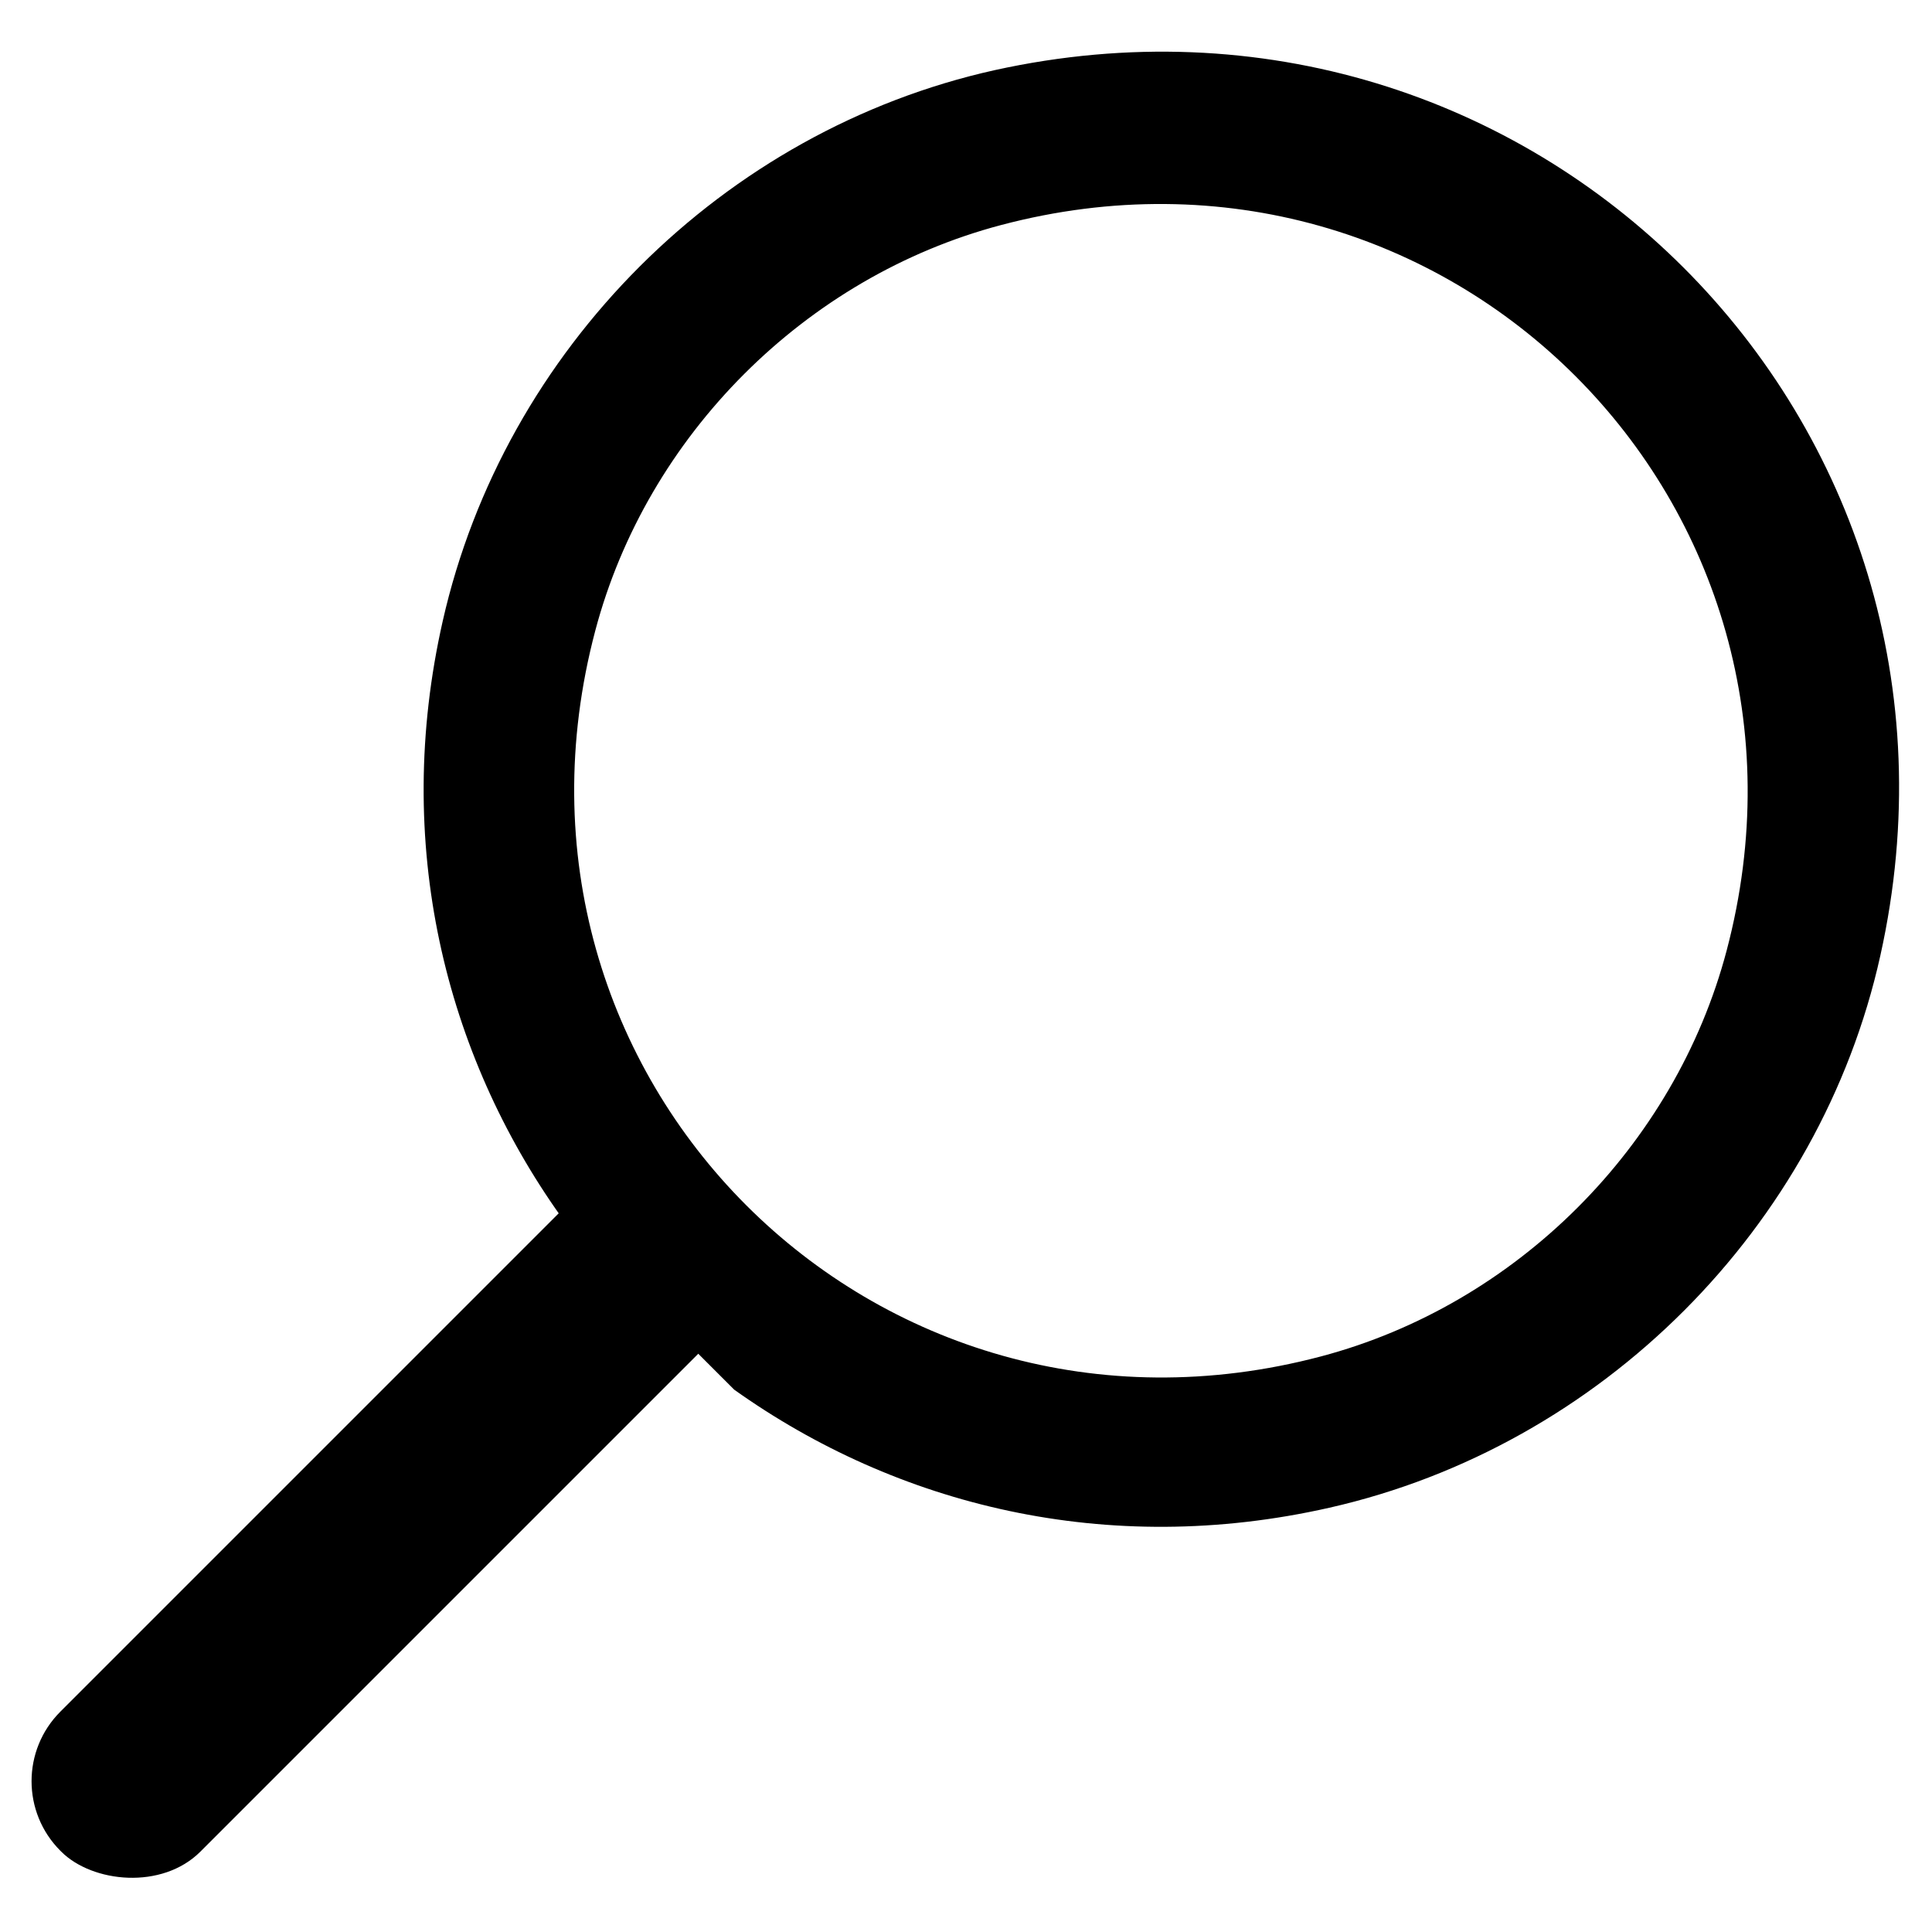
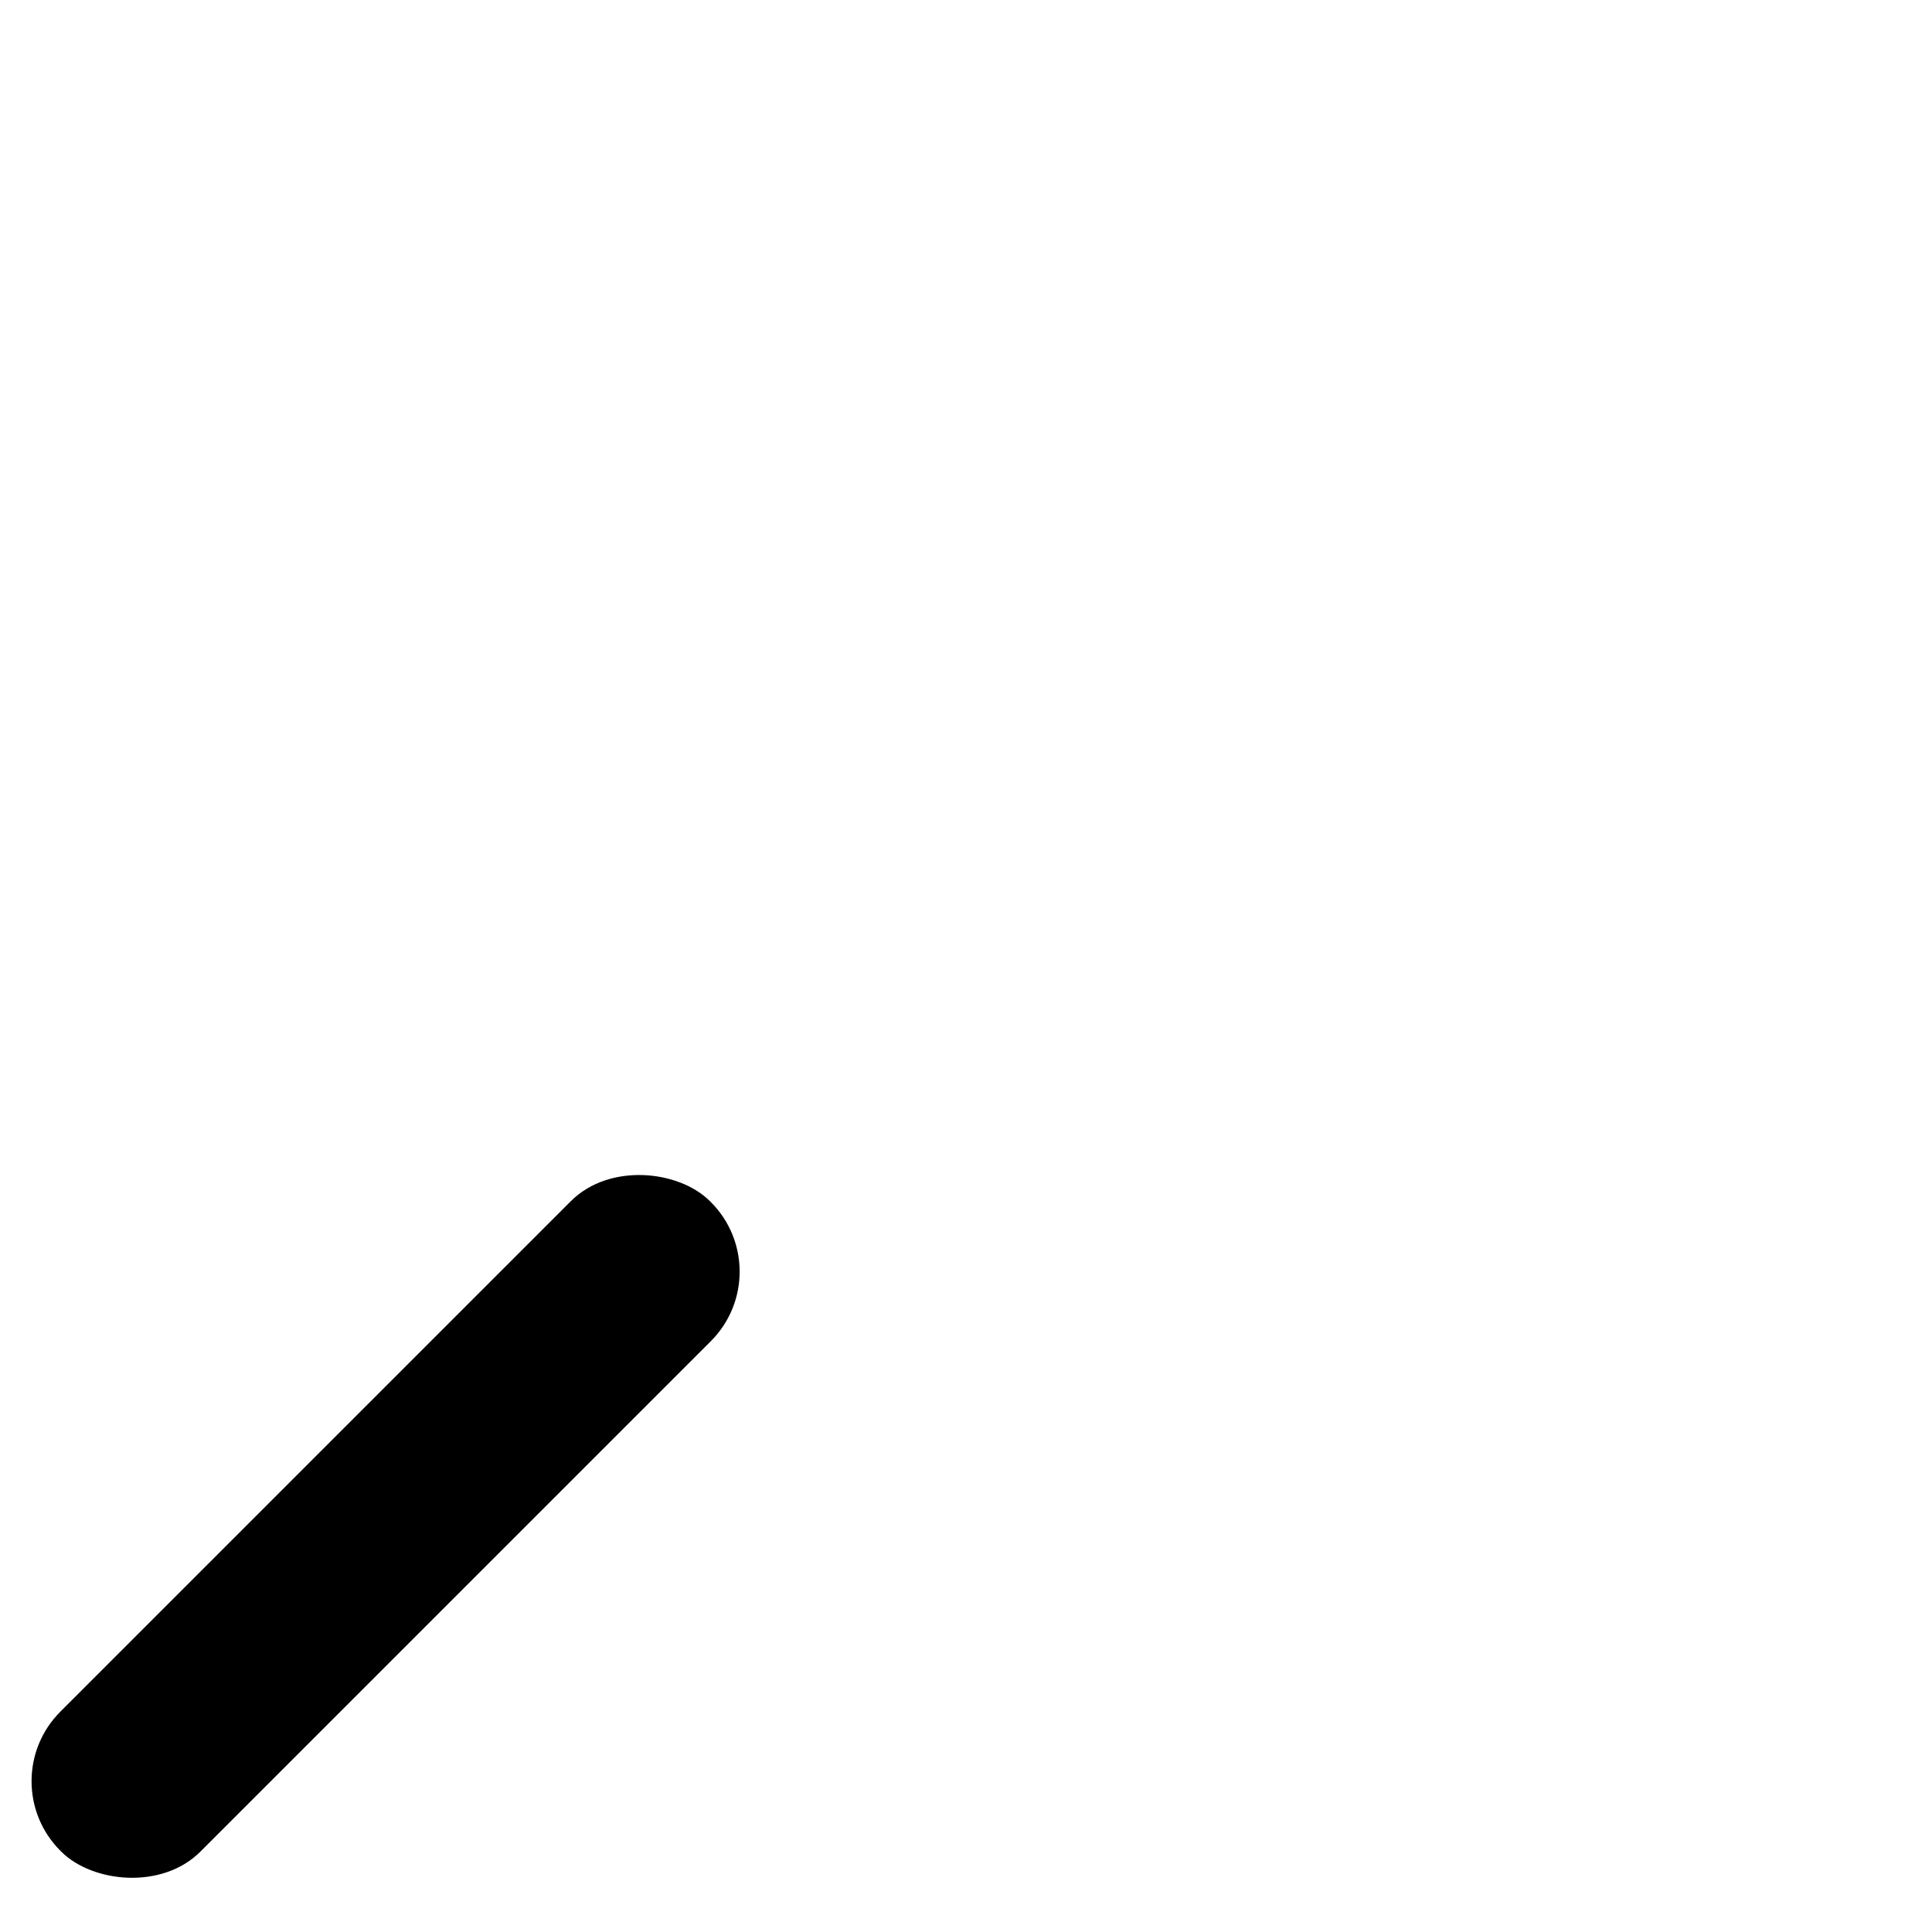
<svg xmlns="http://www.w3.org/2000/svg" version="1.1" viewBox="0 0 15.71 15.71">
  <g>
    <g id="Capa_1">
      <g>
-         <path d="M8.09.57c-2.21.49-3.99,2.27-4.49,4.48-.41,1.81.02,3.52.96,4.84l1.41,1.41c1.32.94,3.03,1.37,4.84.96,2.21-.5,3.99-2.28,4.48-4.49C16.26,3.41,12.45-.39,8.09.57ZM10.74,11.03c-3.63.96-6.86-2.27-5.9-5.9.42-1.59,1.71-2.88,3.3-3.3,3.63-.96,6.86,2.27,5.9,5.9-.42,1.59-1.71,2.88-3.3,3.3Z" />
        <rect x="-.6" y="11.61" width="7.47" height="1.61" rx=".8" ry=".8" transform="translate(-7.86 5.85) rotate(-45)" />
      </g>
    </g>
  </g>
</svg>